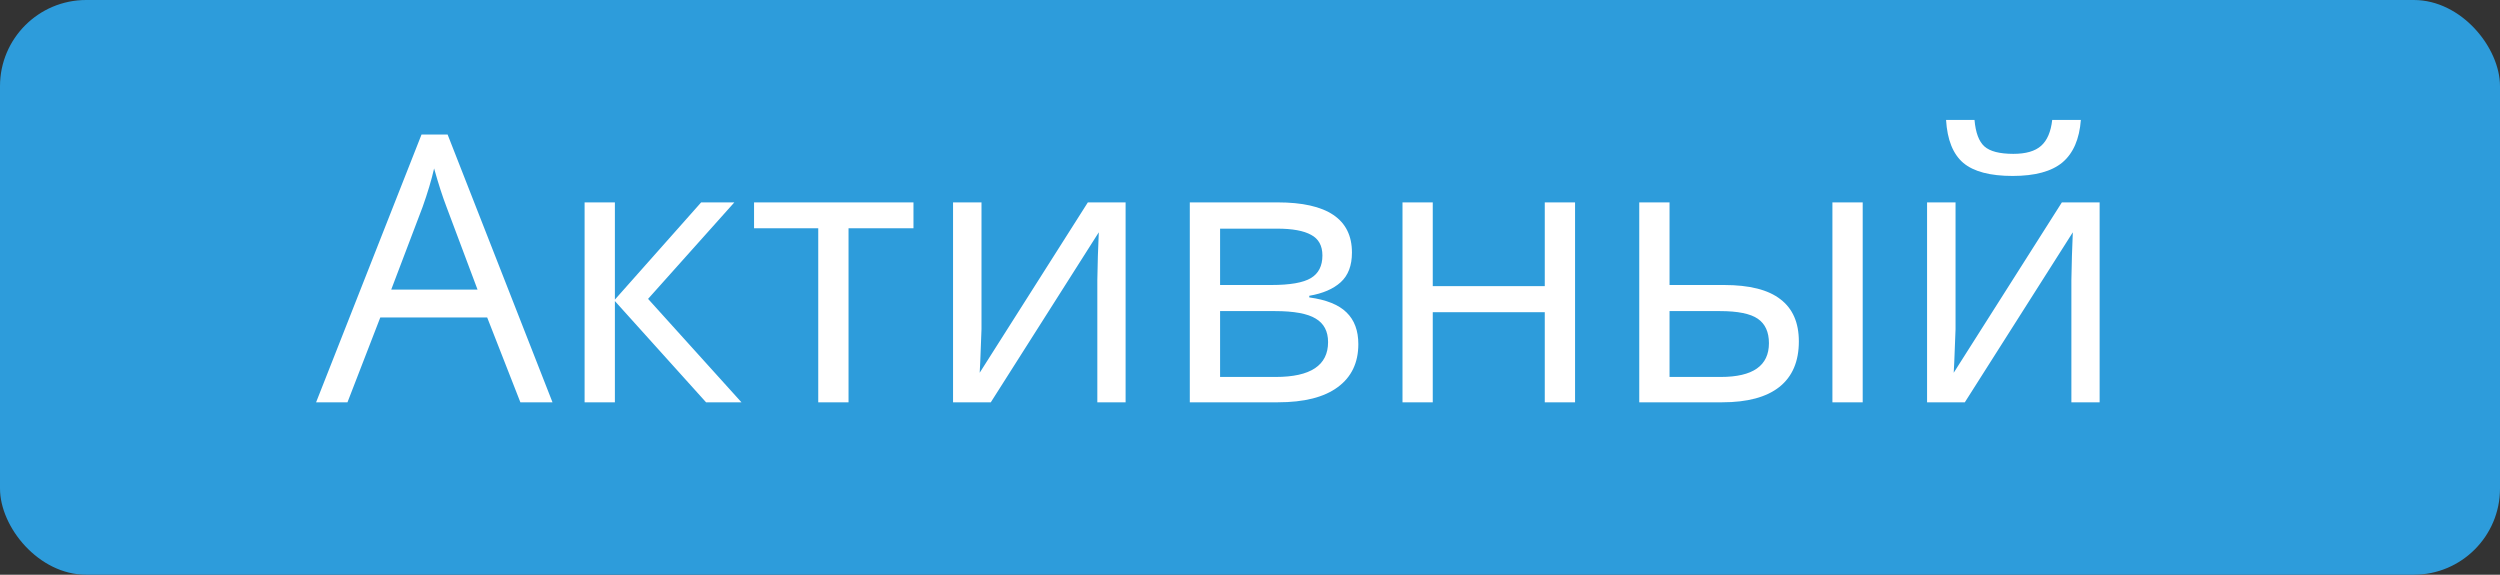
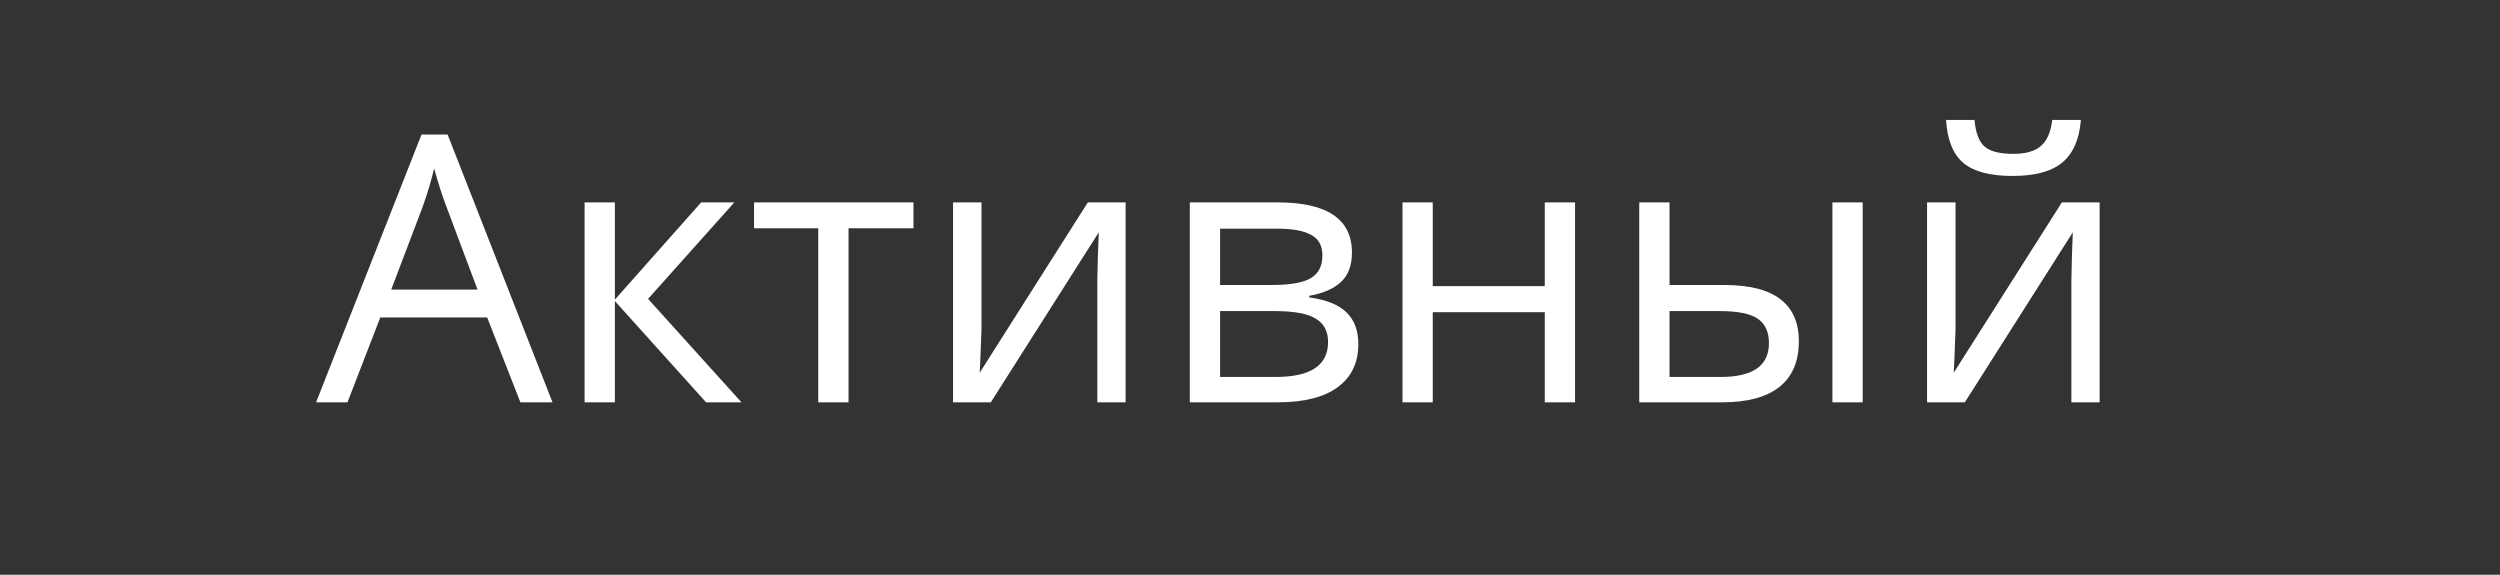
<svg xmlns="http://www.w3.org/2000/svg" width="87" height="20" viewBox="0 0 87 20" fill="none">
  <rect x="0" y="0" width="87" height="20" fill="#333333" stroke="none" />
-   <rect width="87" height="20" rx="3" fill="#2D9CDB" />
  <path d="M18.109 14L16.954 11.048H13.234L12.092 14H11L14.669 4.682H15.577L19.227 14H18.109ZM16.618 10.077L15.539 7.202C15.399 6.838 15.255 6.391 15.107 5.862C15.014 6.269 14.88 6.715 14.707 7.202L13.615 10.077H16.618ZM24.4 7.043H25.555L22.553 10.401L25.803 14H24.571L21.398 10.477V14H20.344V7.043H21.398V10.426L24.4 7.043ZM31.789 7.944H29.529V14H28.475V7.944H26.241V7.043H31.789V7.944ZM34.156 7.043V11.455L34.112 12.61L34.093 12.972L37.857 7.043H39.171V14H38.187V9.747L38.206 8.909L38.238 8.084L34.48 14H33.166V7.043H34.156ZM47.048 8.789C47.048 9.241 46.917 9.586 46.655 9.823C46.397 10.056 46.033 10.213 45.563 10.293V10.35C46.155 10.431 46.587 10.604 46.858 10.871C47.133 11.137 47.27 11.505 47.27 11.975C47.27 12.623 47.031 13.122 46.553 13.473C46.079 13.824 45.385 14 44.471 14H41.405V7.043H44.459C46.185 7.043 47.048 7.625 47.048 8.789ZM46.217 11.905C46.217 11.529 46.073 11.256 45.785 11.086C45.502 10.913 45.03 10.826 44.37 10.826H42.459V13.118H44.395C45.609 13.118 46.217 12.713 46.217 11.905ZM46.02 8.89C46.02 8.552 45.889 8.312 45.627 8.173C45.368 8.029 44.975 7.957 44.446 7.957H42.459V9.918H44.243C44.894 9.918 45.353 9.838 45.62 9.677C45.887 9.516 46.02 9.254 46.02 8.89ZM49.86 7.043V9.957H53.758V7.043H54.812V14H53.758V10.864H49.86V14H48.807V7.043H49.86ZM58.1 9.918H59.998C60.882 9.918 61.536 10.084 61.959 10.414C62.386 10.739 62.6 11.228 62.6 11.88C62.6 12.578 62.374 13.107 61.921 13.467C61.472 13.822 60.81 14 59.934 14H57.046V7.043H58.1V9.918ZM64.822 14H63.768V7.043H64.822V14ZM58.1 10.826V13.118H59.883C61.001 13.118 61.559 12.726 61.559 11.943C61.559 11.554 61.43 11.271 61.172 11.093C60.914 10.915 60.474 10.826 59.852 10.826H58.1ZM68.053 7.043V11.455L68.008 12.61L67.989 12.972L71.753 7.043H73.067V14H72.084V9.747L72.103 8.909L72.134 8.084L68.376 14H67.062V7.043H68.053ZM70.04 6.123C69.257 6.123 68.685 5.972 68.326 5.672C67.966 5.367 67.765 4.868 67.723 4.174H68.713C68.751 4.614 68.865 4.921 69.056 5.094C69.25 5.268 69.587 5.354 70.065 5.354C70.501 5.354 70.822 5.261 71.03 5.075C71.241 4.889 71.37 4.589 71.417 4.174H72.414C72.363 4.842 72.149 5.335 71.772 5.653C71.396 5.966 70.818 6.123 70.04 6.123Z" fill="white" />
</svg>